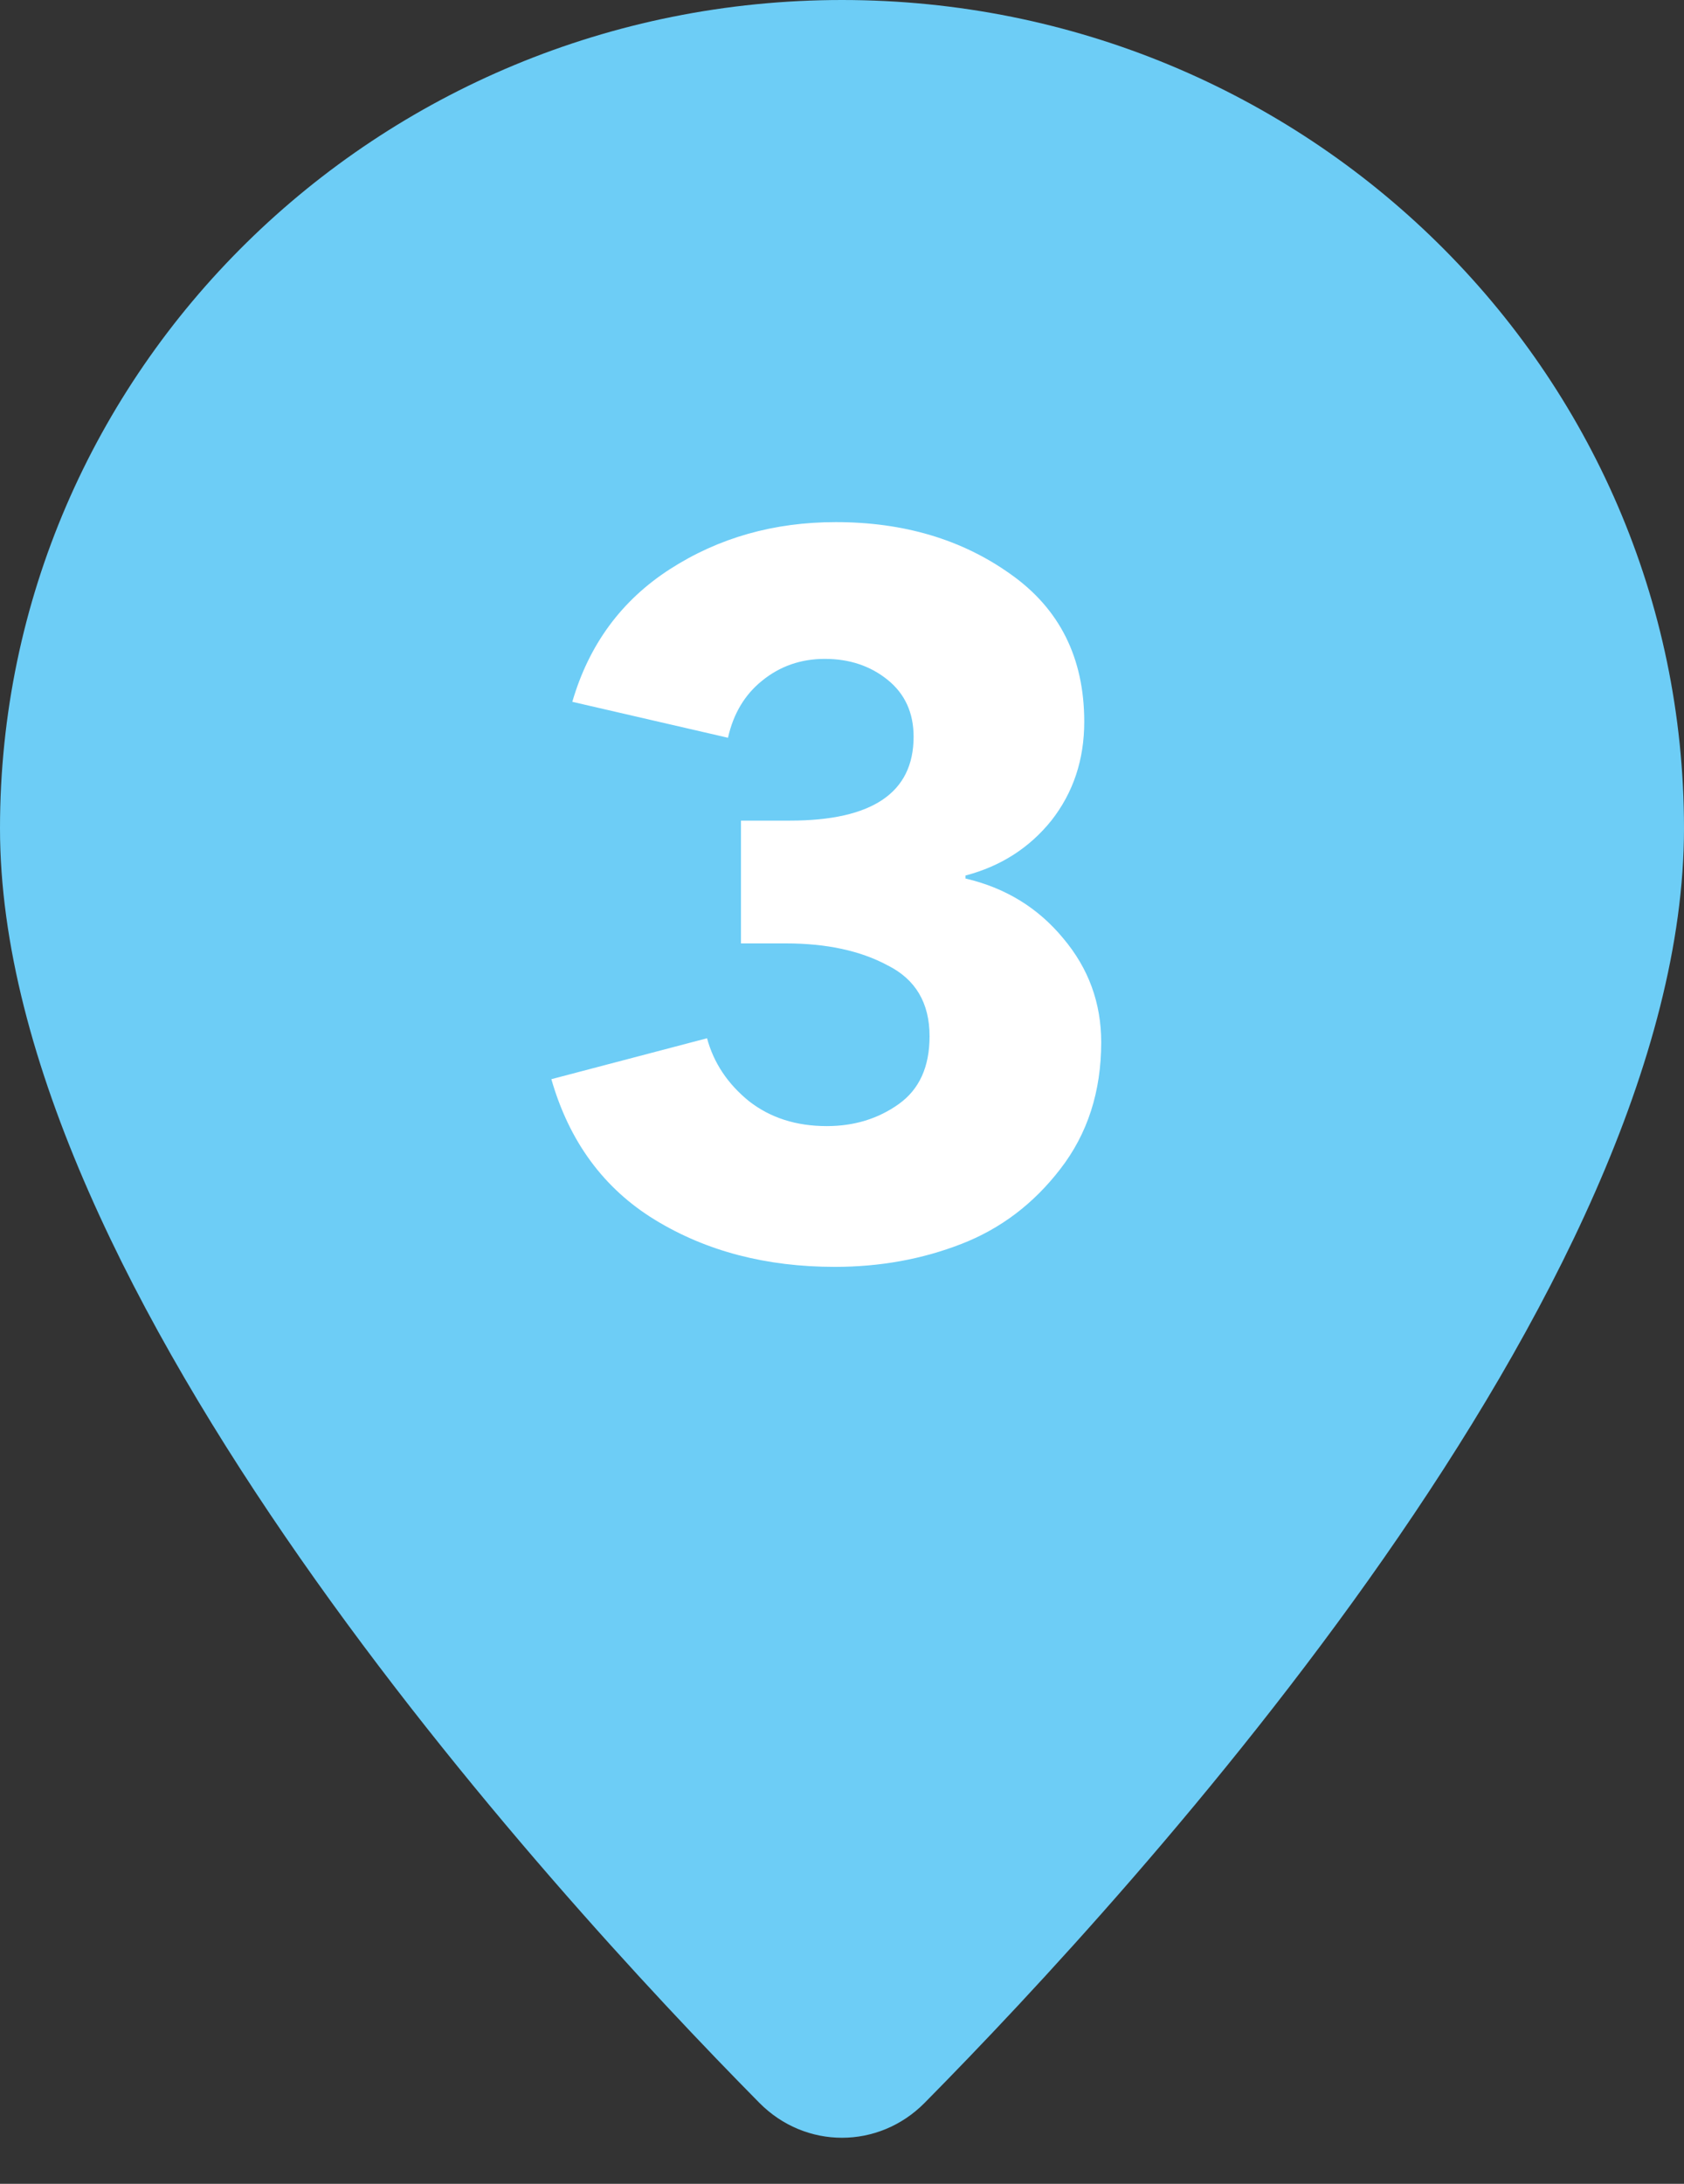
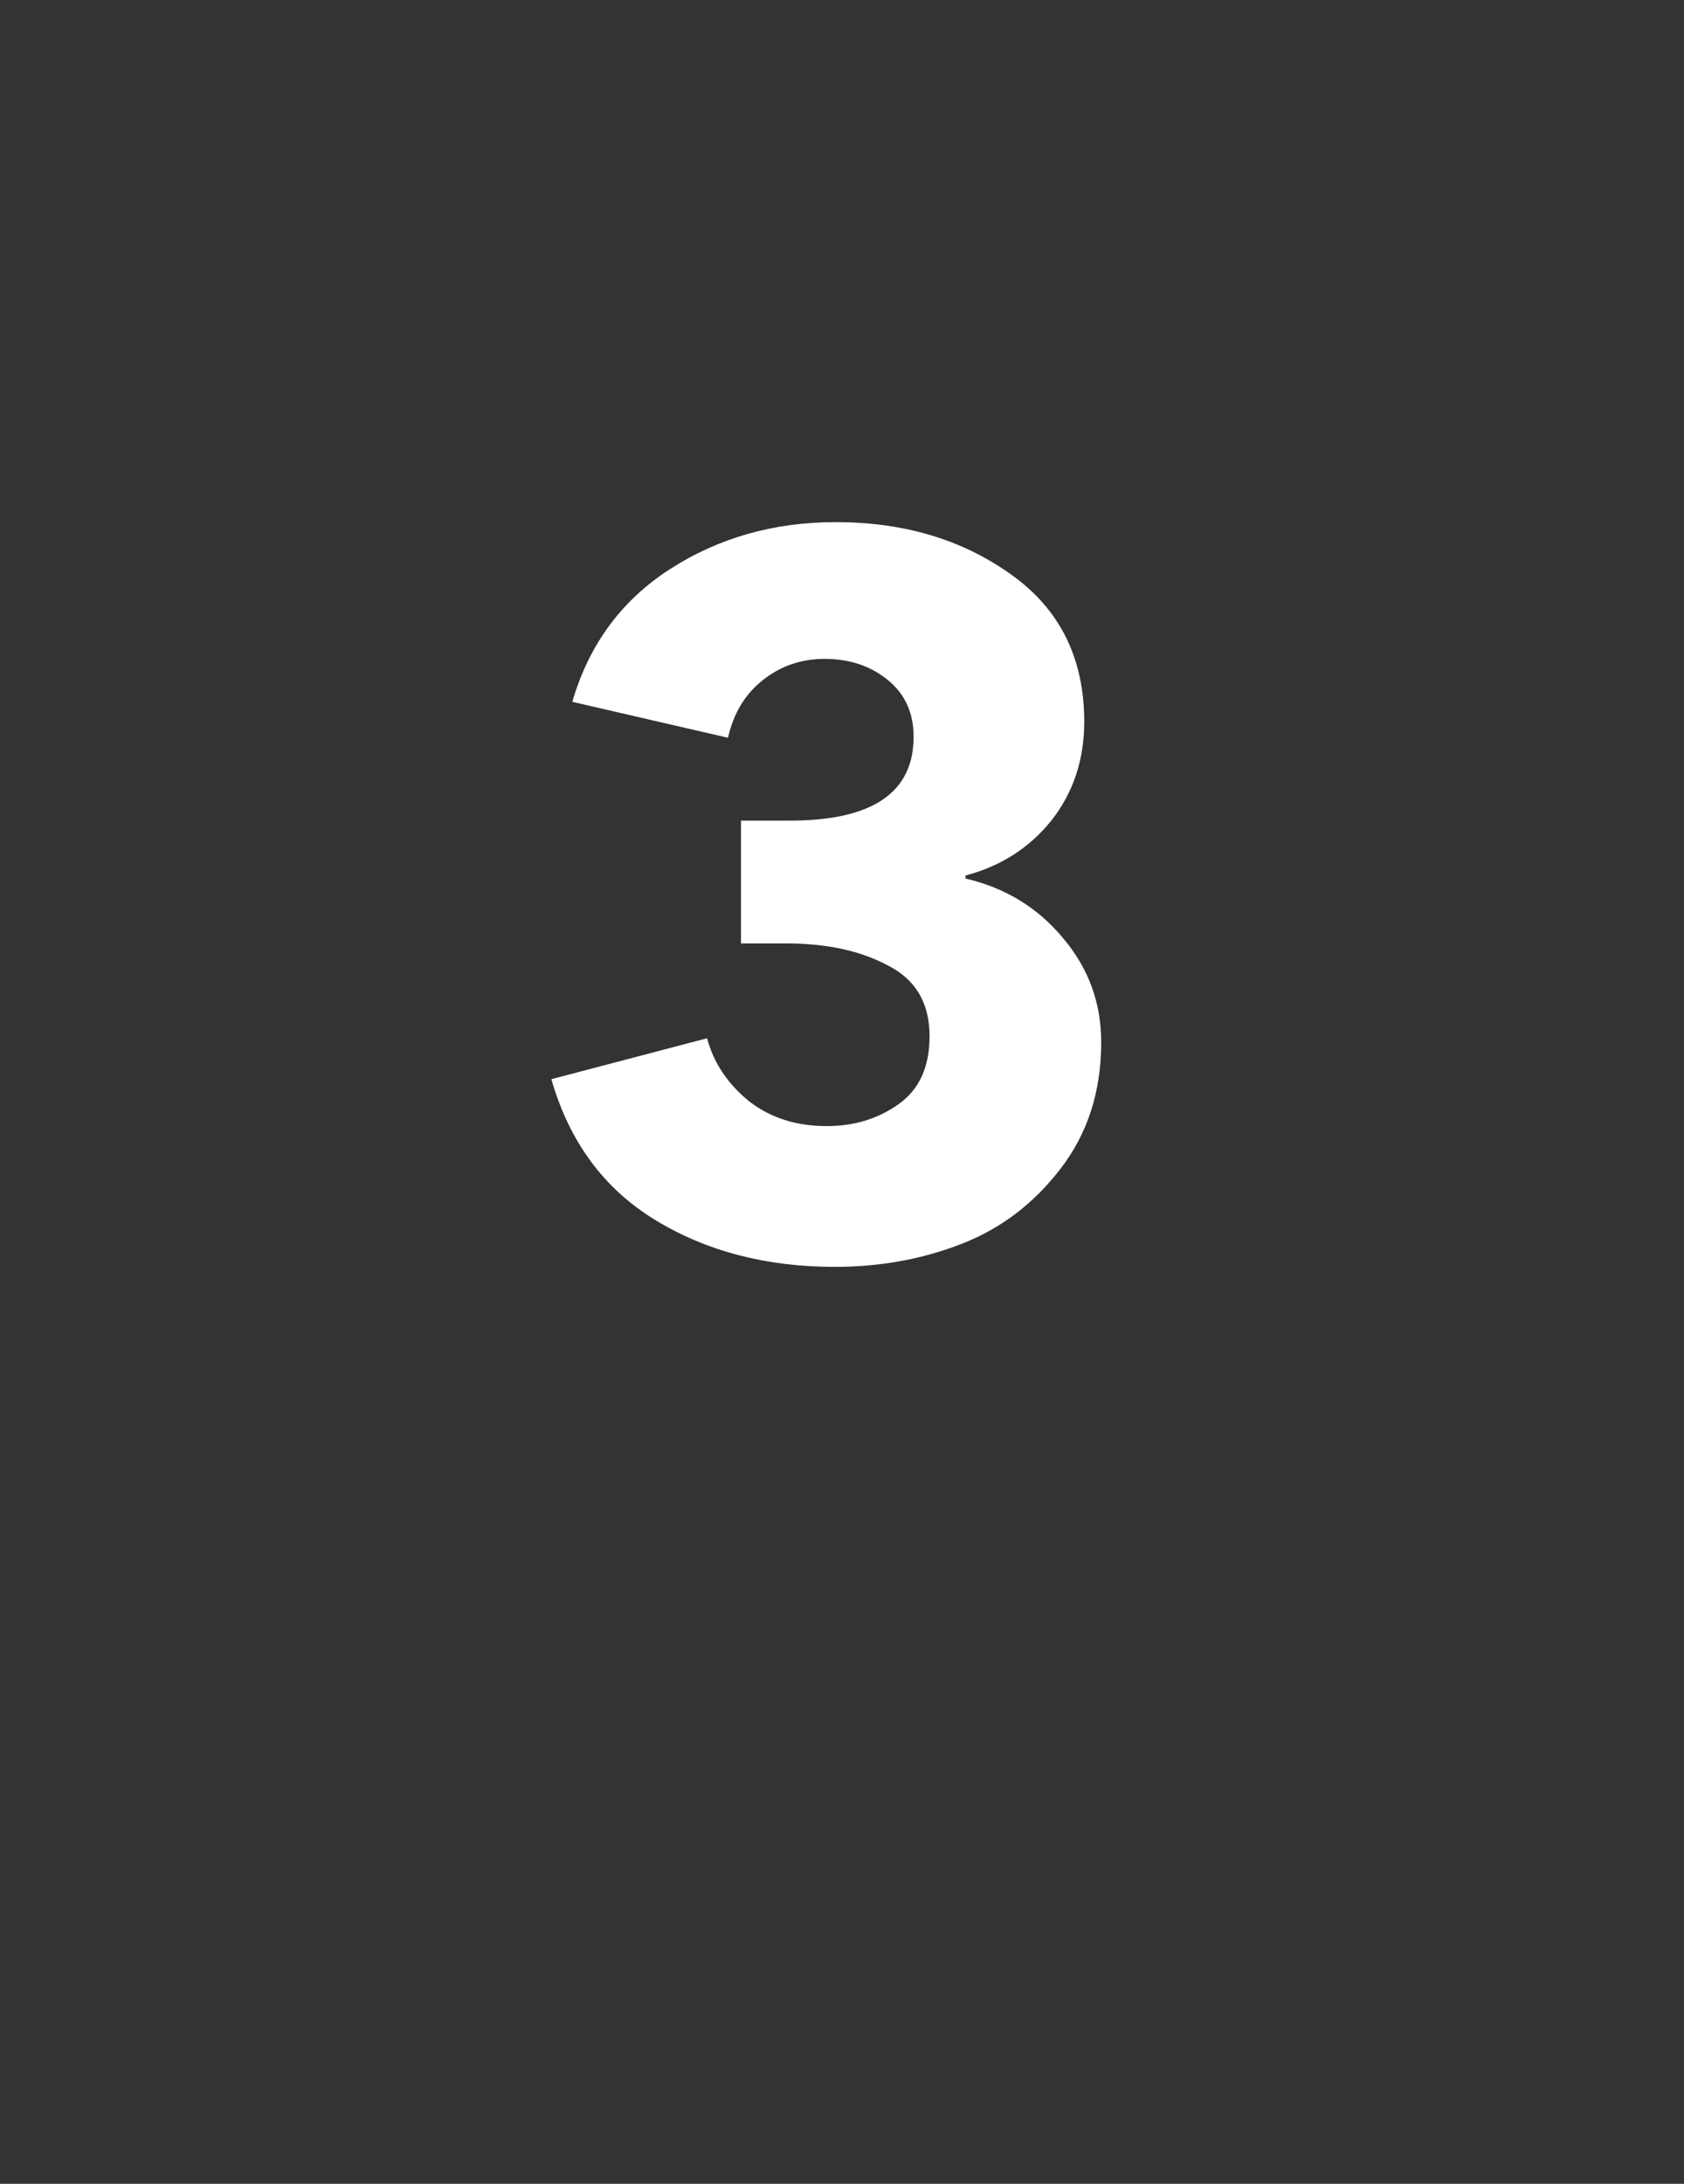
<svg xmlns="http://www.w3.org/2000/svg" width="27" height="35" viewBox="0 0 27 35" fill="none">
  <rect x="0" y="0" width="27" height="35" fill="#333333" stroke="none" />
-   <path d="M27 13.276C27 20.671 18.224 30.263 14.824 33.703C14.087 34.448 12.913 34.448 12.176 33.703C8.776 30.263 0 20.671 0 13.276C0 5.944 6.044 0 13.5 0C20.956 0 27 5.944 27 13.276Z" fill="#6DCDF6" />
  <path d="M17.656 16.704C17.656 17.493 17.438 18.171 17 18.736C16.573 19.291 16.046 19.691 15.416 19.936C14.787 20.181 14.11 20.304 13.384 20.304C12.286 20.304 11.325 20.053 10.504 19.552C9.683 19.051 9.128 18.299 8.84 17.296L11.336 16.64C11.443 17.035 11.667 17.371 12.008 17.648C12.35 17.915 12.765 18.048 13.256 18.048C13.694 18.048 14.078 17.931 14.408 17.696C14.739 17.461 14.904 17.099 14.904 16.608C14.904 16.075 14.68 15.696 14.232 15.472C13.795 15.237 13.251 15.12 12.6 15.12H11.88V13.152H12.664C13.987 13.152 14.648 12.704 14.648 11.808C14.648 11.424 14.509 11.12 14.232 10.896C13.955 10.672 13.619 10.56 13.224 10.56C12.84 10.56 12.504 10.677 12.216 10.912C11.939 11.136 11.758 11.44 11.672 11.824L9.176 11.248C9.443 10.331 9.965 9.621 10.744 9.12C11.523 8.619 12.408 8.368 13.4 8.368C14.488 8.368 15.421 8.645 16.2 9.2C16.989 9.755 17.384 10.544 17.384 11.568C17.384 12.176 17.208 12.704 16.856 13.152C16.504 13.589 16.046 13.883 15.48 14.032V14.08C16.12 14.229 16.643 14.549 17.048 15.04C17.453 15.52 17.656 16.075 17.656 16.704Z" fill="white" />
</svg>